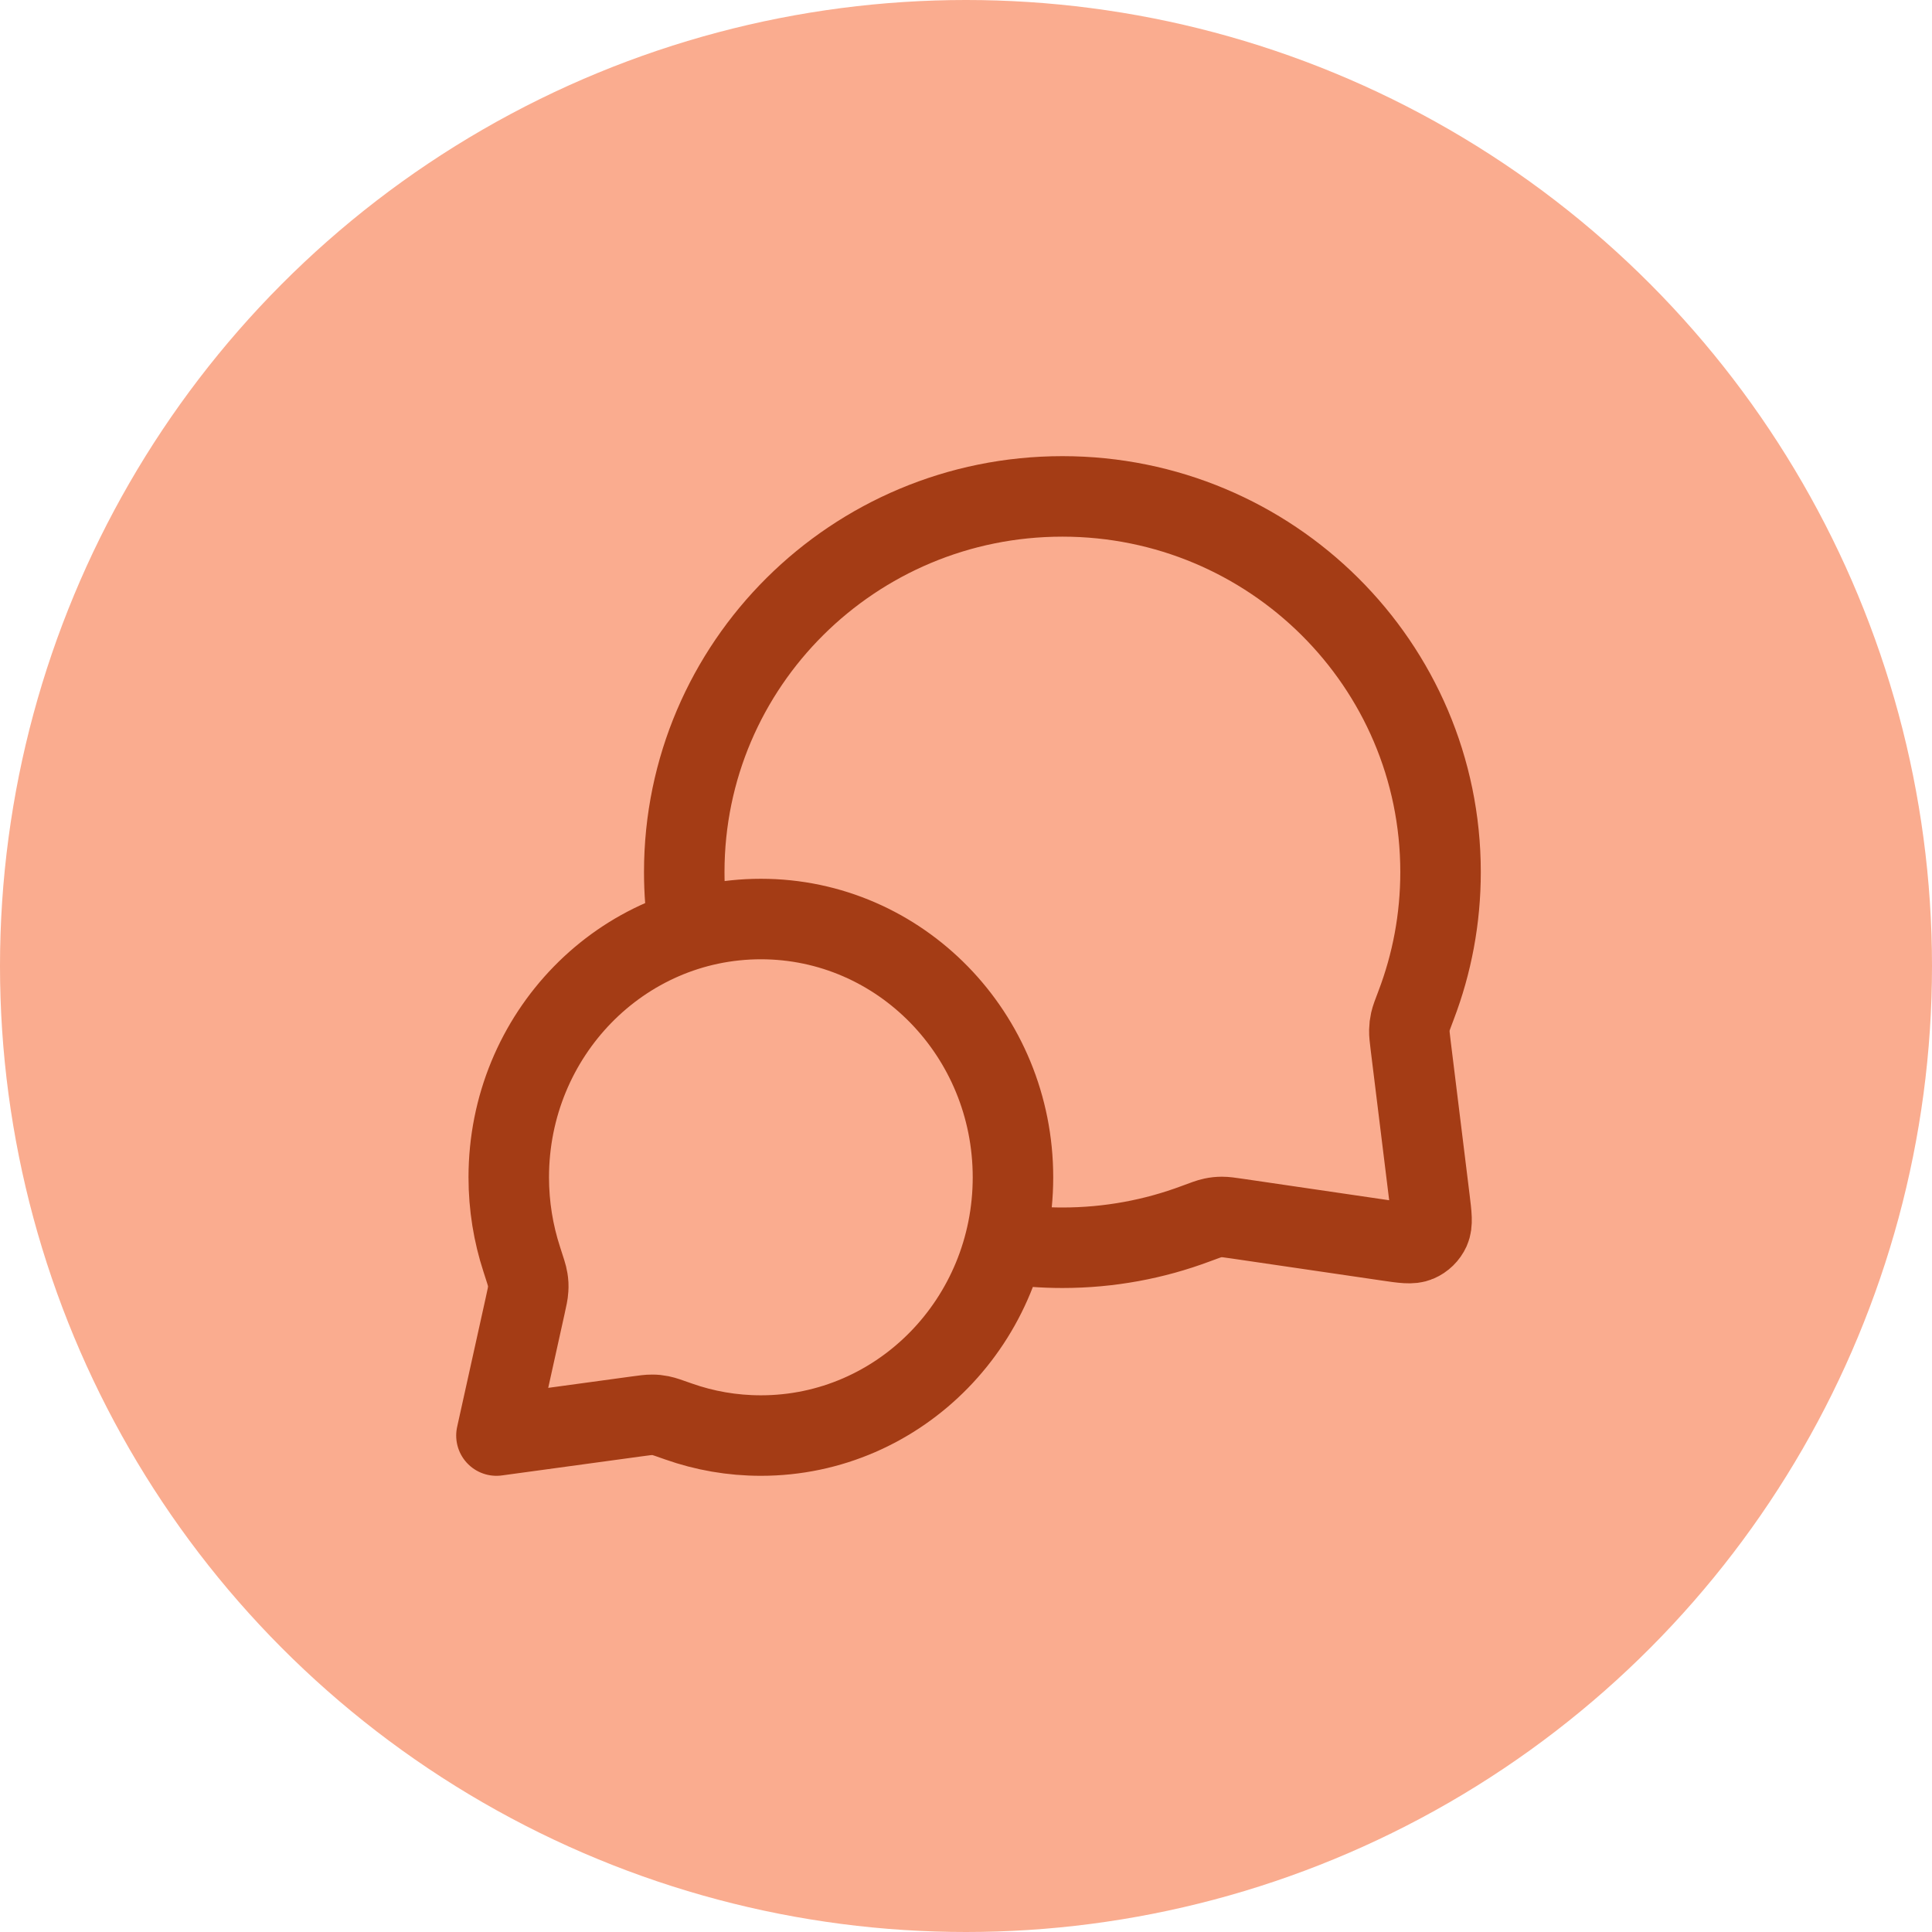
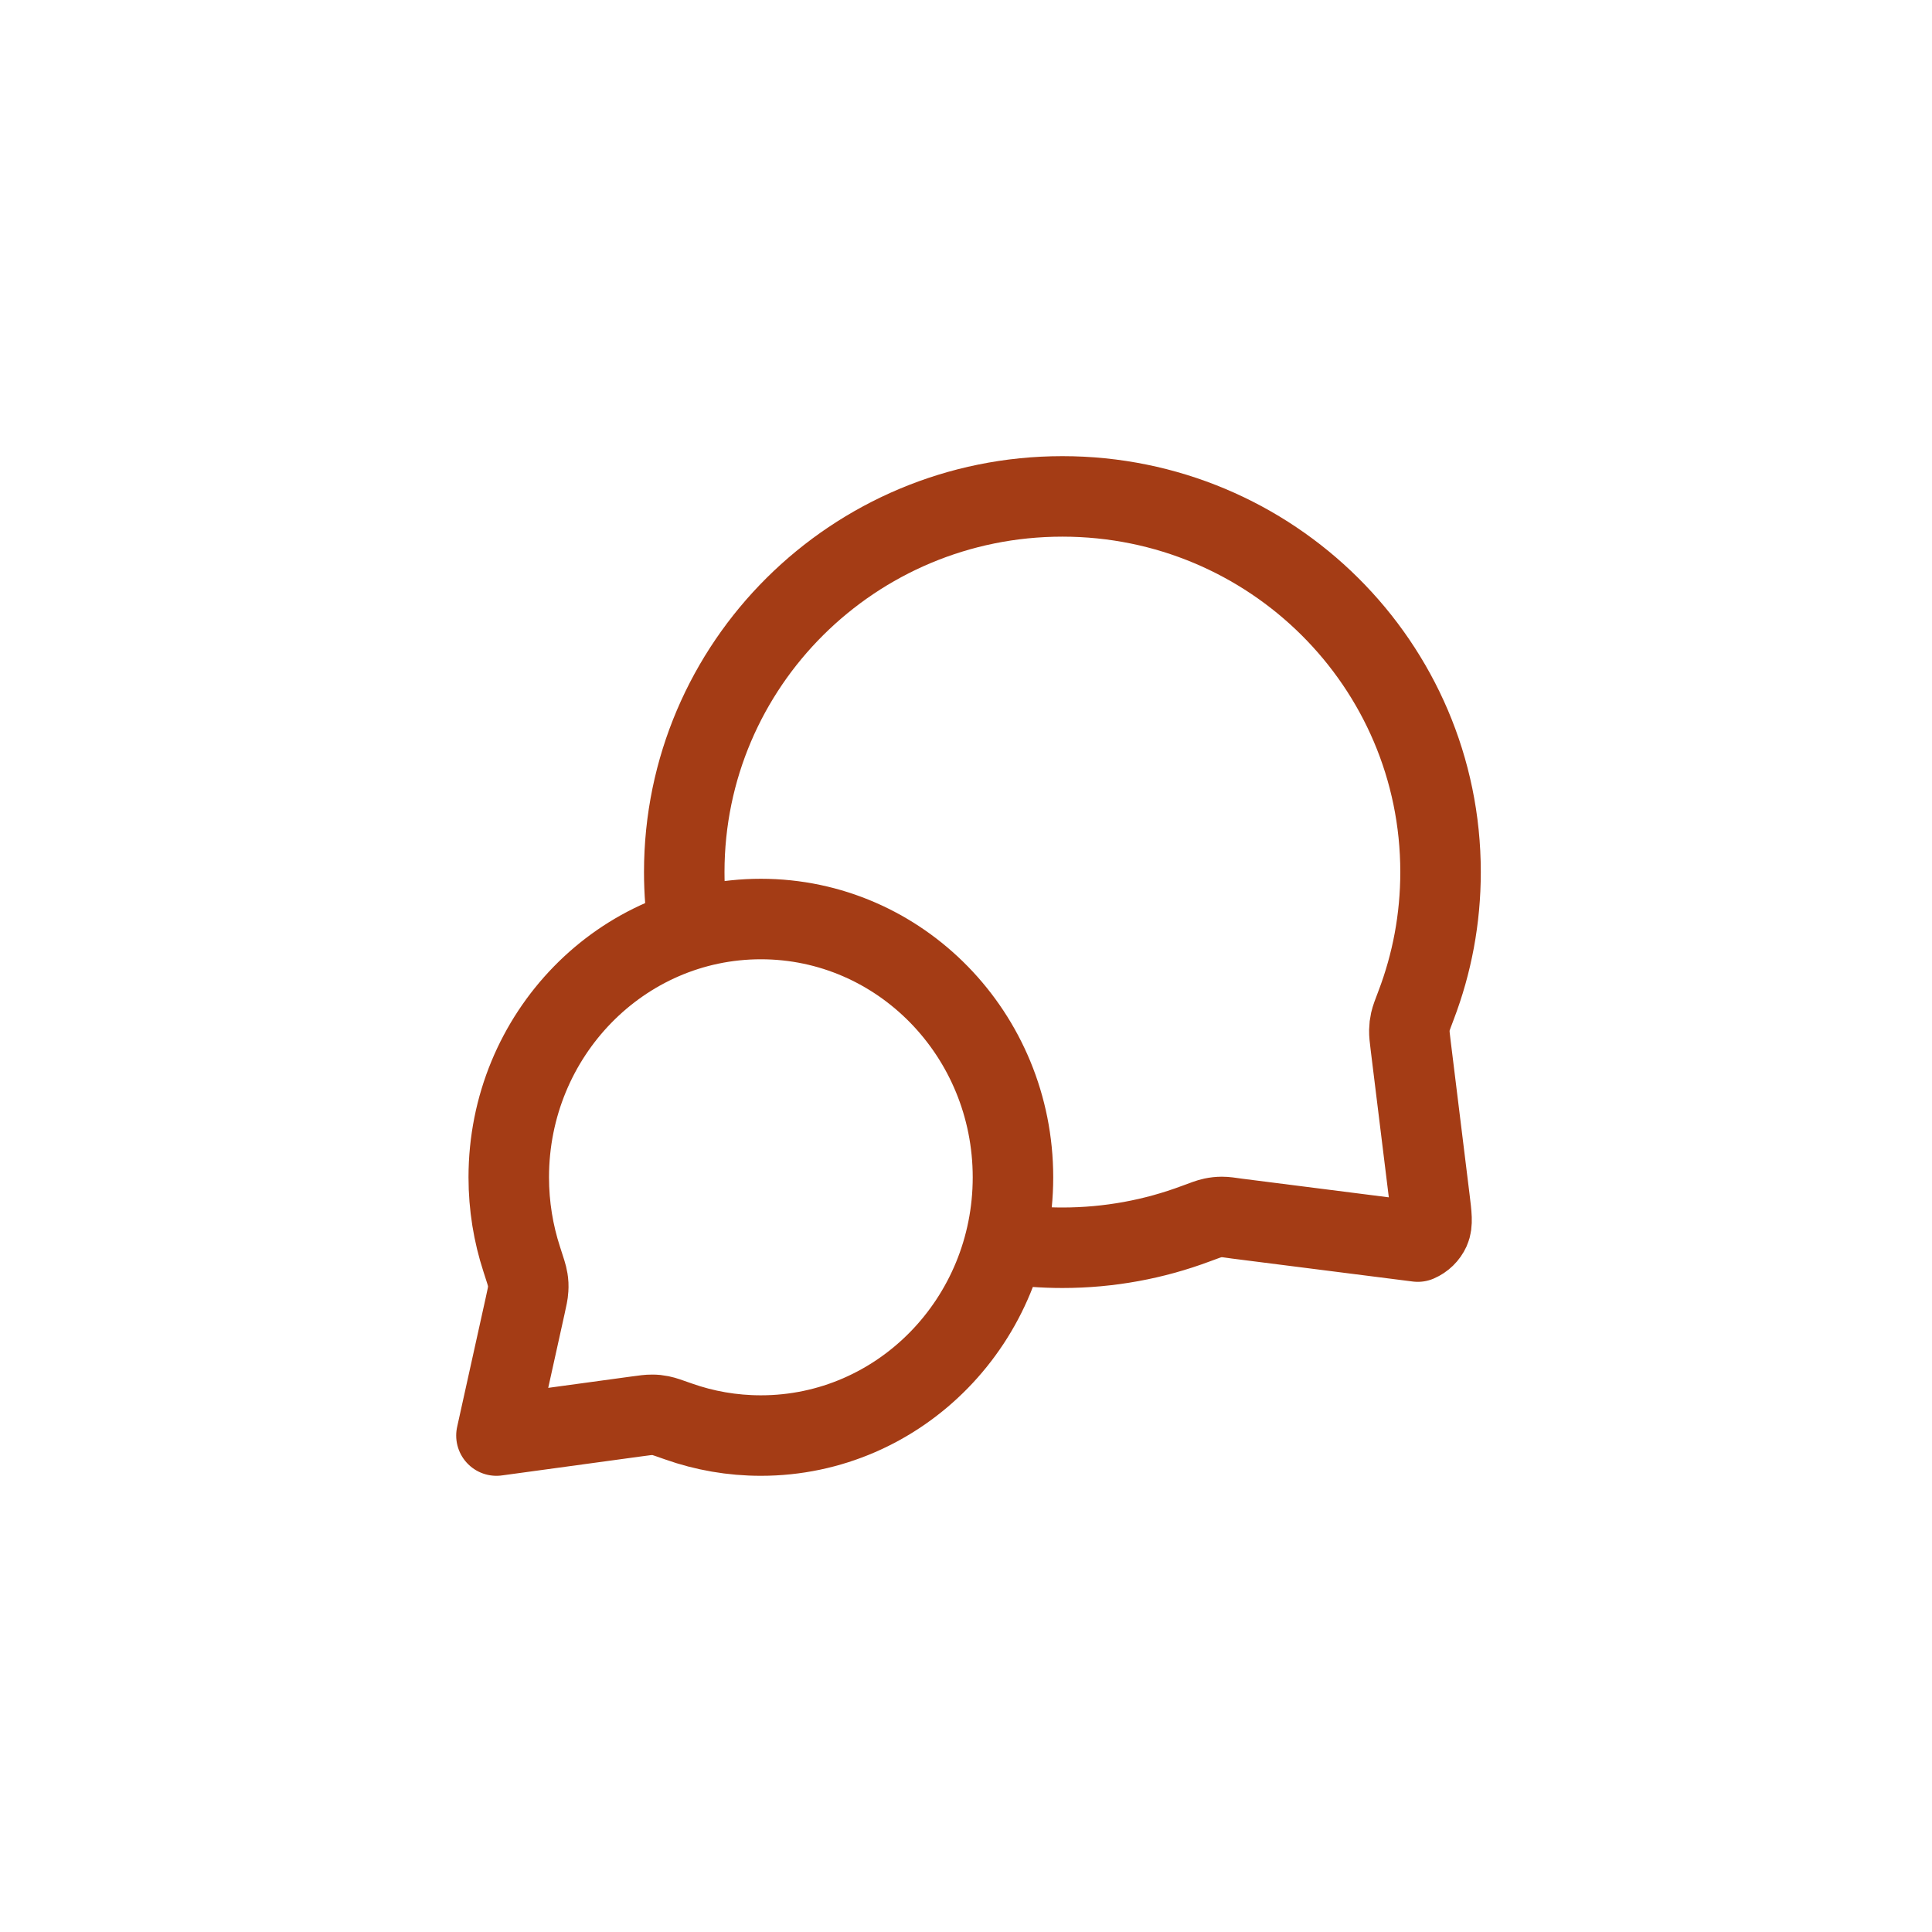
<svg xmlns="http://www.w3.org/2000/svg" width="48" height="48" viewBox="0 0 48 48" fill="none">
-   <circle cx="24" cy="24" r="24" fill="#FAAC8F" />
-   <path d="M17.11 23.1C17.038 22.633 17 22.154 17 21.666C17 16.512 21.206 12.333 26.395 12.333C31.583 12.333 35.79 16.512 35.79 21.666C35.79 22.831 35.575 23.945 35.183 24.973C35.101 25.187 35.061 25.294 35.042 25.377C35.024 25.459 35.017 25.517 35.015 25.602C35.013 25.687 35.024 25.781 35.047 25.969L35.517 29.785C35.568 30.198 35.593 30.404 35.525 30.554C35.465 30.686 35.358 30.79 35.225 30.847C35.073 30.913 34.867 30.883 34.456 30.822L30.739 30.277C30.545 30.249 30.448 30.235 30.36 30.235C30.273 30.236 30.212 30.242 30.127 30.26C30.04 30.278 29.93 30.32 29.709 30.402C28.678 30.788 27.561 31 26.395 31C25.907 31 25.428 30.963 24.96 30.892M18.904 35.666C22.363 35.666 25.167 32.794 25.167 29.25C25.167 25.706 22.363 22.833 18.904 22.833C15.445 22.833 12.64 25.706 12.64 29.25C12.64 29.962 12.754 30.647 12.963 31.288C13.051 31.558 13.096 31.694 13.11 31.786C13.125 31.882 13.128 31.937 13.122 32.034C13.117 32.128 13.094 32.233 13.047 32.444L12.334 35.666L15.827 35.189C16.018 35.163 16.113 35.15 16.197 35.151C16.284 35.151 16.331 35.156 16.417 35.173C16.499 35.189 16.62 35.232 16.863 35.318C17.503 35.544 18.189 35.666 18.904 35.666Z" stroke="#A43C15" stroke-width="2" stroke-linecap="round" stroke-linejoin="round" />
+   <path d="M17.11 23.1C17.038 22.633 17 22.154 17 21.666C17 16.512 21.206 12.333 26.395 12.333C31.583 12.333 35.79 16.512 35.79 21.666C35.79 22.831 35.575 23.945 35.183 24.973C35.101 25.187 35.061 25.294 35.042 25.377C35.024 25.459 35.017 25.517 35.015 25.602C35.013 25.687 35.024 25.781 35.047 25.969L35.517 29.785C35.568 30.198 35.593 30.404 35.525 30.554C35.465 30.686 35.358 30.79 35.225 30.847L30.739 30.277C30.545 30.249 30.448 30.235 30.36 30.235C30.273 30.236 30.212 30.242 30.127 30.26C30.04 30.278 29.93 30.32 29.709 30.402C28.678 30.788 27.561 31 26.395 31C25.907 31 25.428 30.963 24.96 30.892M18.904 35.666C22.363 35.666 25.167 32.794 25.167 29.25C25.167 25.706 22.363 22.833 18.904 22.833C15.445 22.833 12.64 25.706 12.64 29.25C12.64 29.962 12.754 30.647 12.963 31.288C13.051 31.558 13.096 31.694 13.11 31.786C13.125 31.882 13.128 31.937 13.122 32.034C13.117 32.128 13.094 32.233 13.047 32.444L12.334 35.666L15.827 35.189C16.018 35.163 16.113 35.15 16.197 35.151C16.284 35.151 16.331 35.156 16.417 35.173C16.499 35.189 16.62 35.232 16.863 35.318C17.503 35.544 18.189 35.666 18.904 35.666Z" stroke="#A43C15" stroke-width="2" stroke-linecap="round" stroke-linejoin="round" />
</svg>